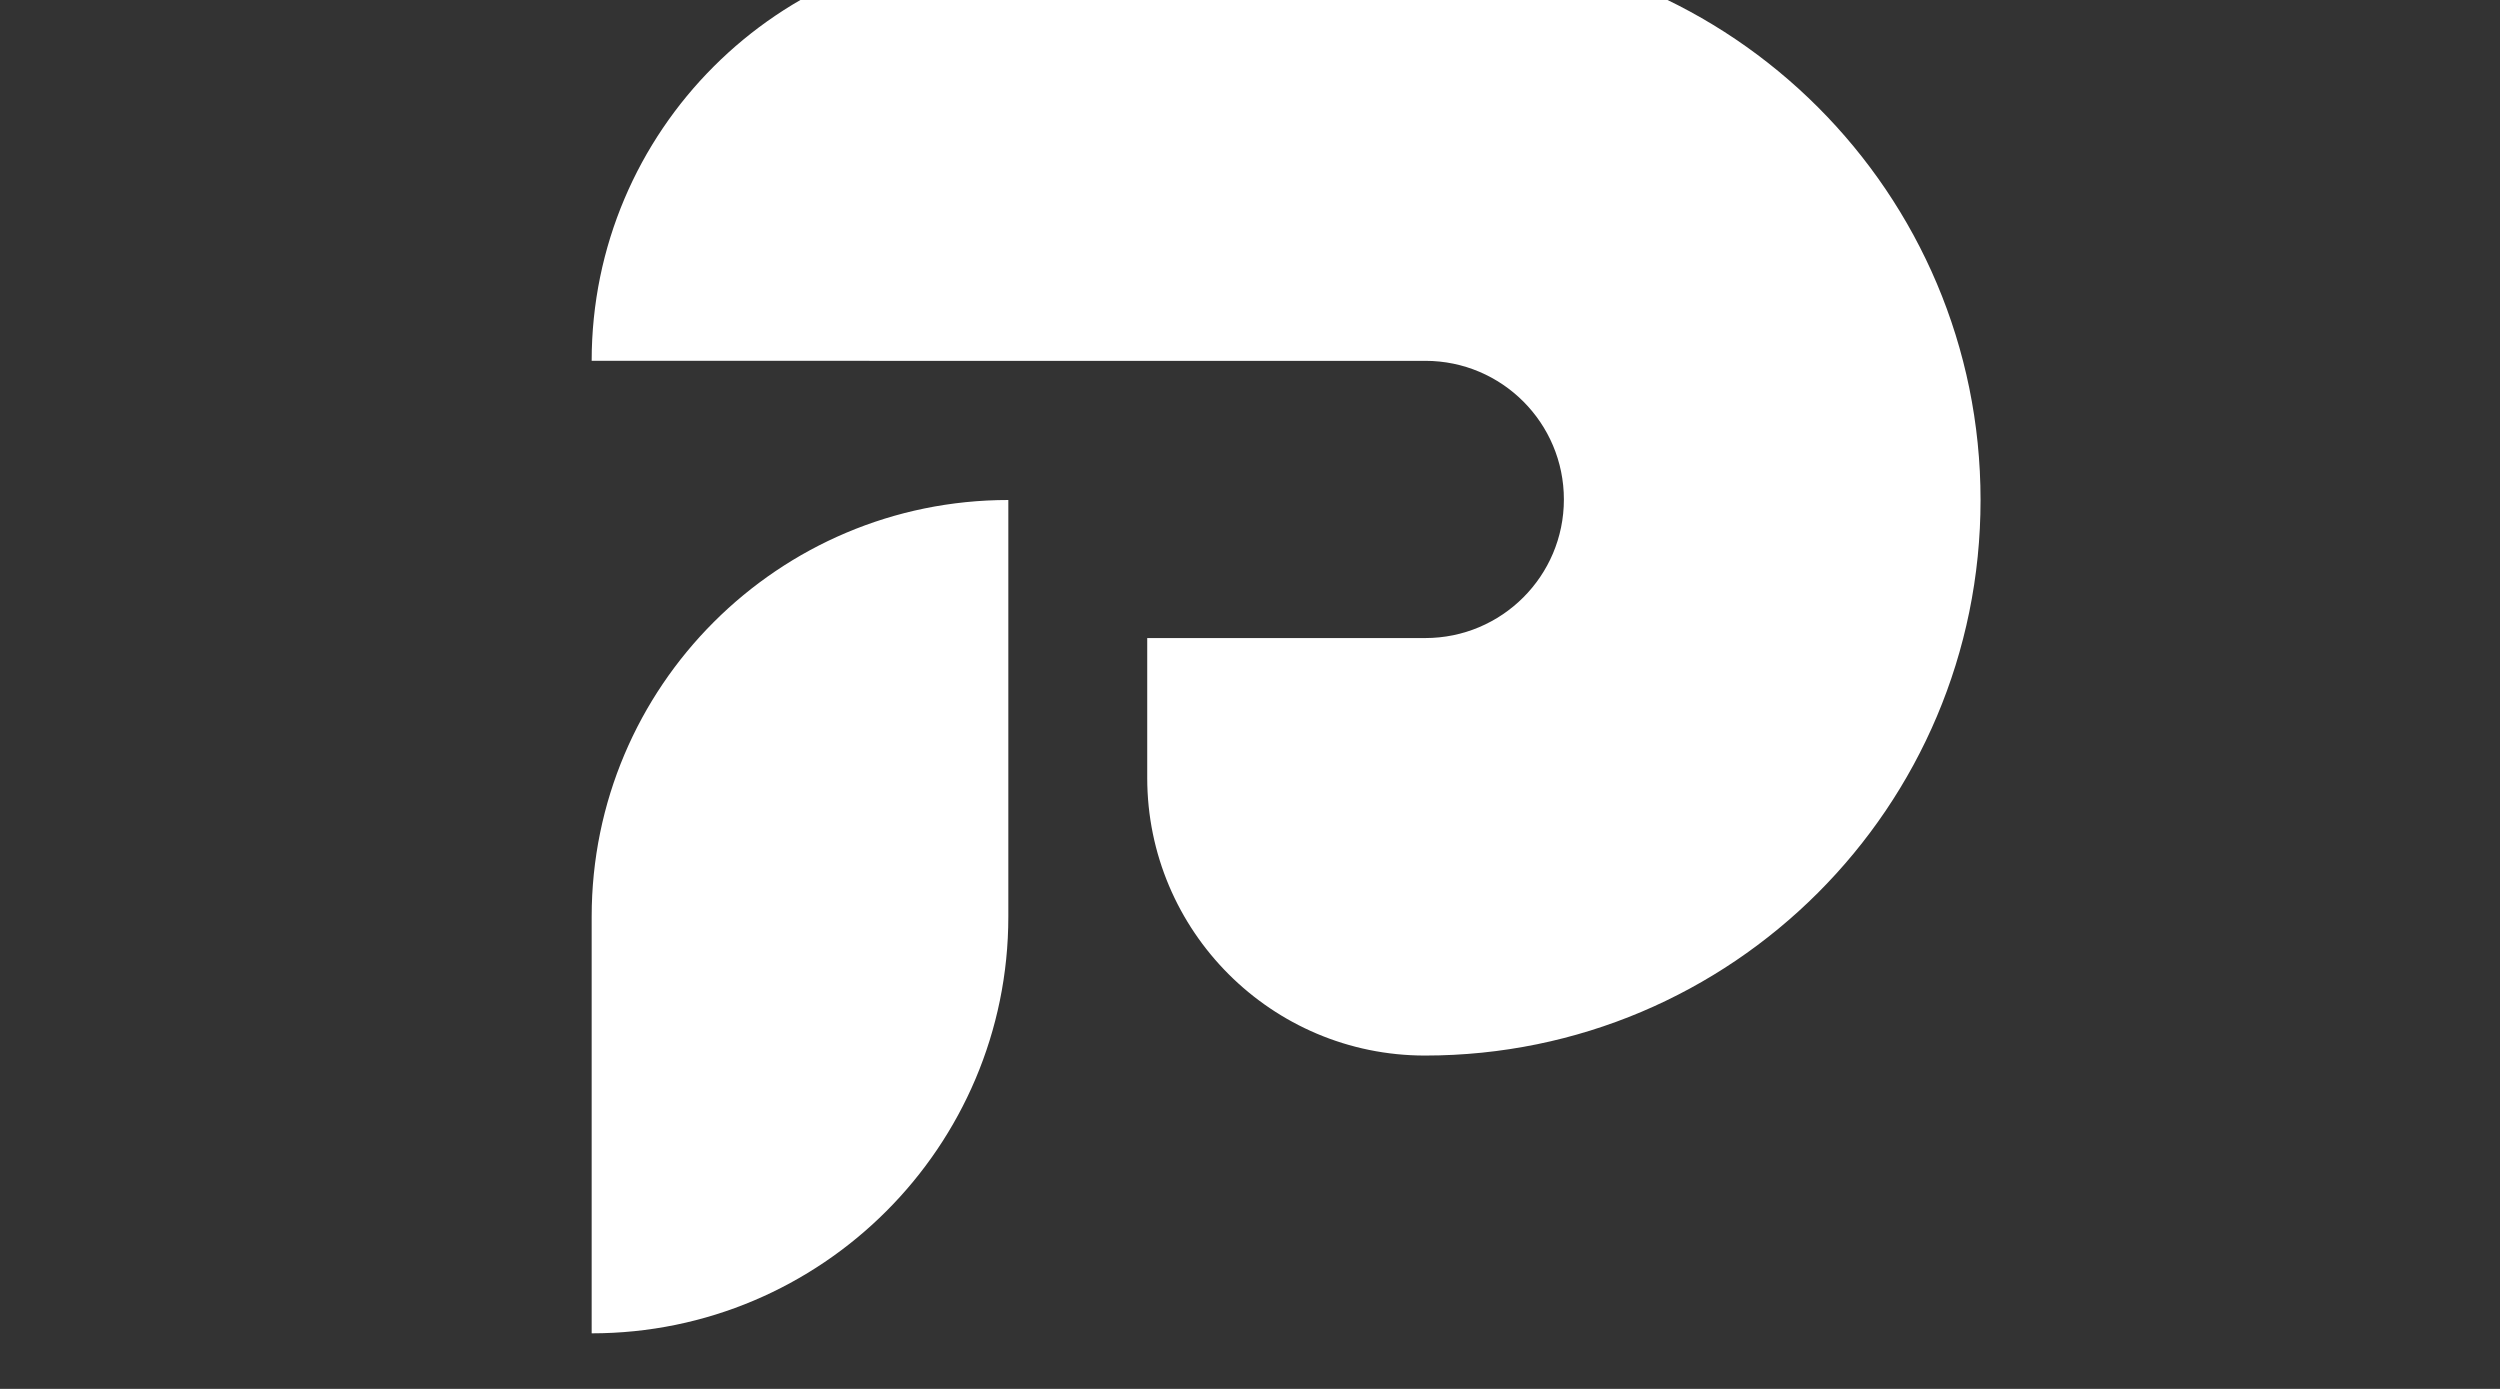
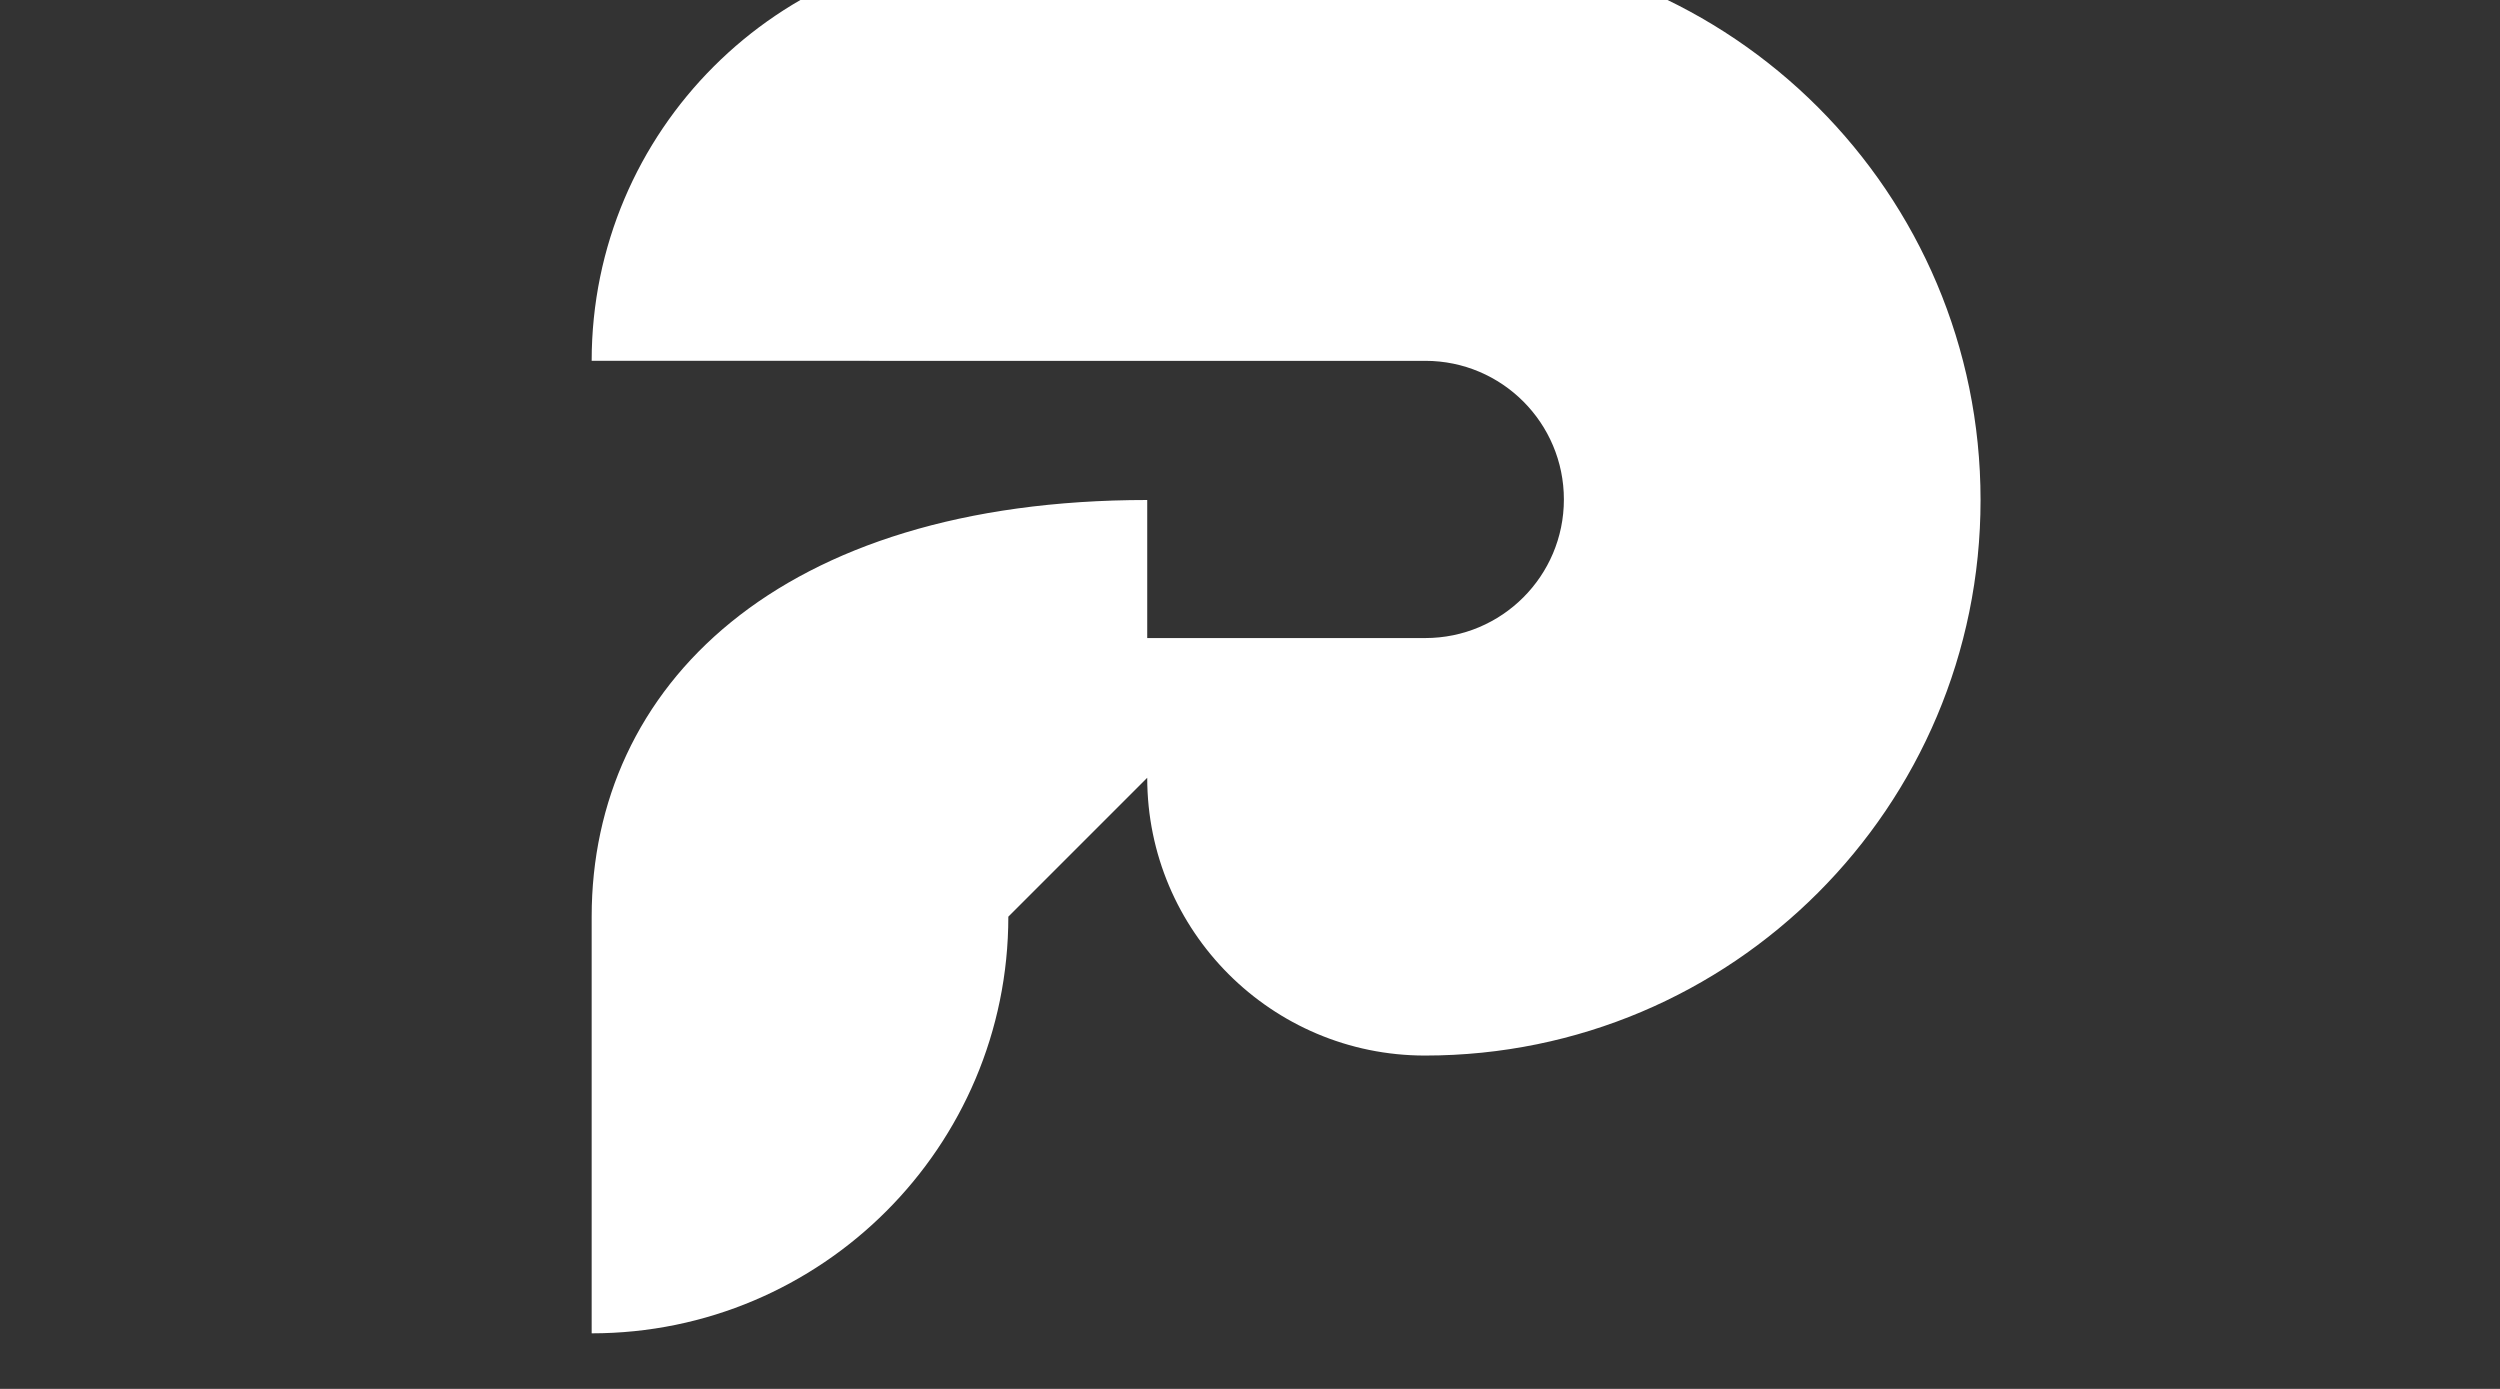
<svg xmlns="http://www.w3.org/2000/svg" version="1.1" width="100%" height="100%" viewBox="-213 20 900 500" style="enable-background:new 0 0 500 500;" xml:space="preserve">
  <rect x="-213" y="20" width="900" height="500" fill="#333333" stroke="none" />
  <g>
-     <path fill="#fff" d="M200,300v-50.3h100.1c27.5,0,49.9-22.3,49.9-49.9v0c0-27.5-22.3-49.9-49.9-49.9H0v0C0,67.2,67.2,0,150,0l150,0 c110.5,0,200,89.5,200,200v0c0,110.5-89.5,200-200,200h0C244.8,400,200,355.2,200,300z M150,350V200h0C67.2,200,0,267.2,0,350v150 h0C82.8,500,150,432.8,150,350z" />
+     <path fill="#fff" d="M200,300v-50.3h100.1c27.5,0,49.9-22.3,49.9-49.9v0c0-27.5-22.3-49.9-49.9-49.9H0v0C0,67.2,67.2,0,150,0l150,0 c110.5,0,200,89.5,200,200v0c0,110.5-89.5,200-200,200h0C244.8,400,200,355.2,200,300z V200h0C67.2,200,0,267.2,0,350v150 h0C82.8,500,150,432.8,150,350z" />
  </g>
</svg>